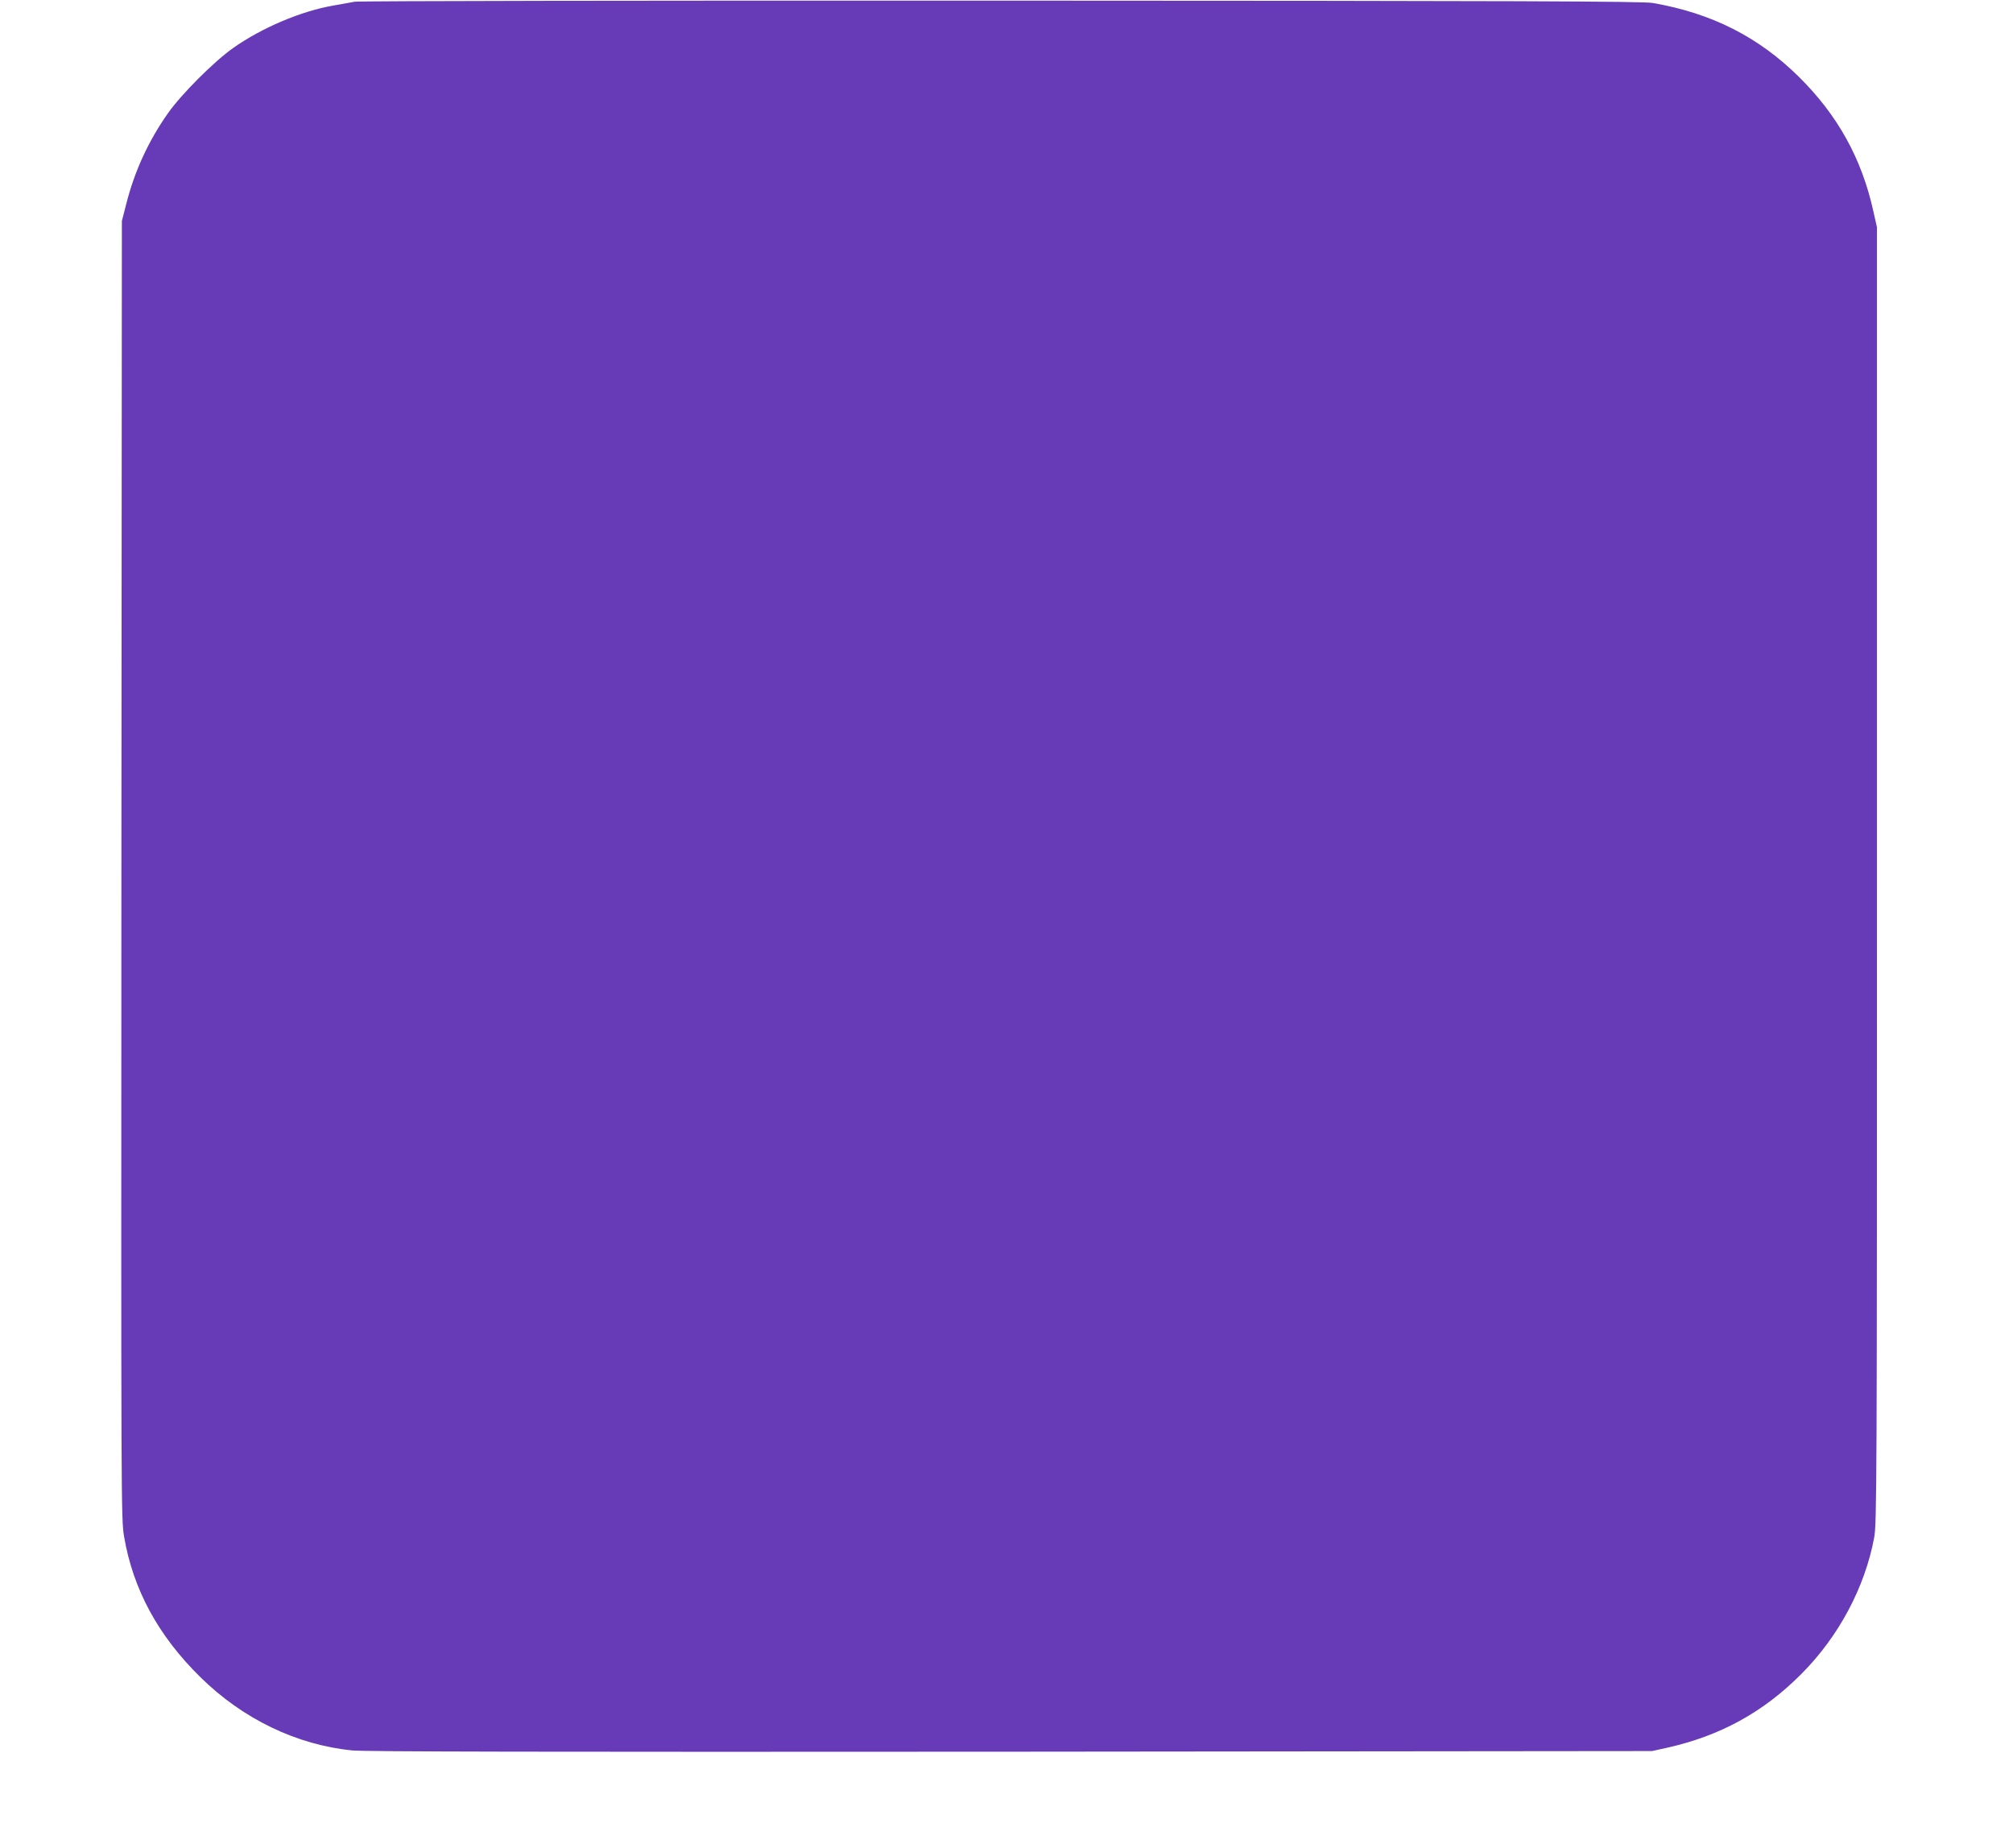
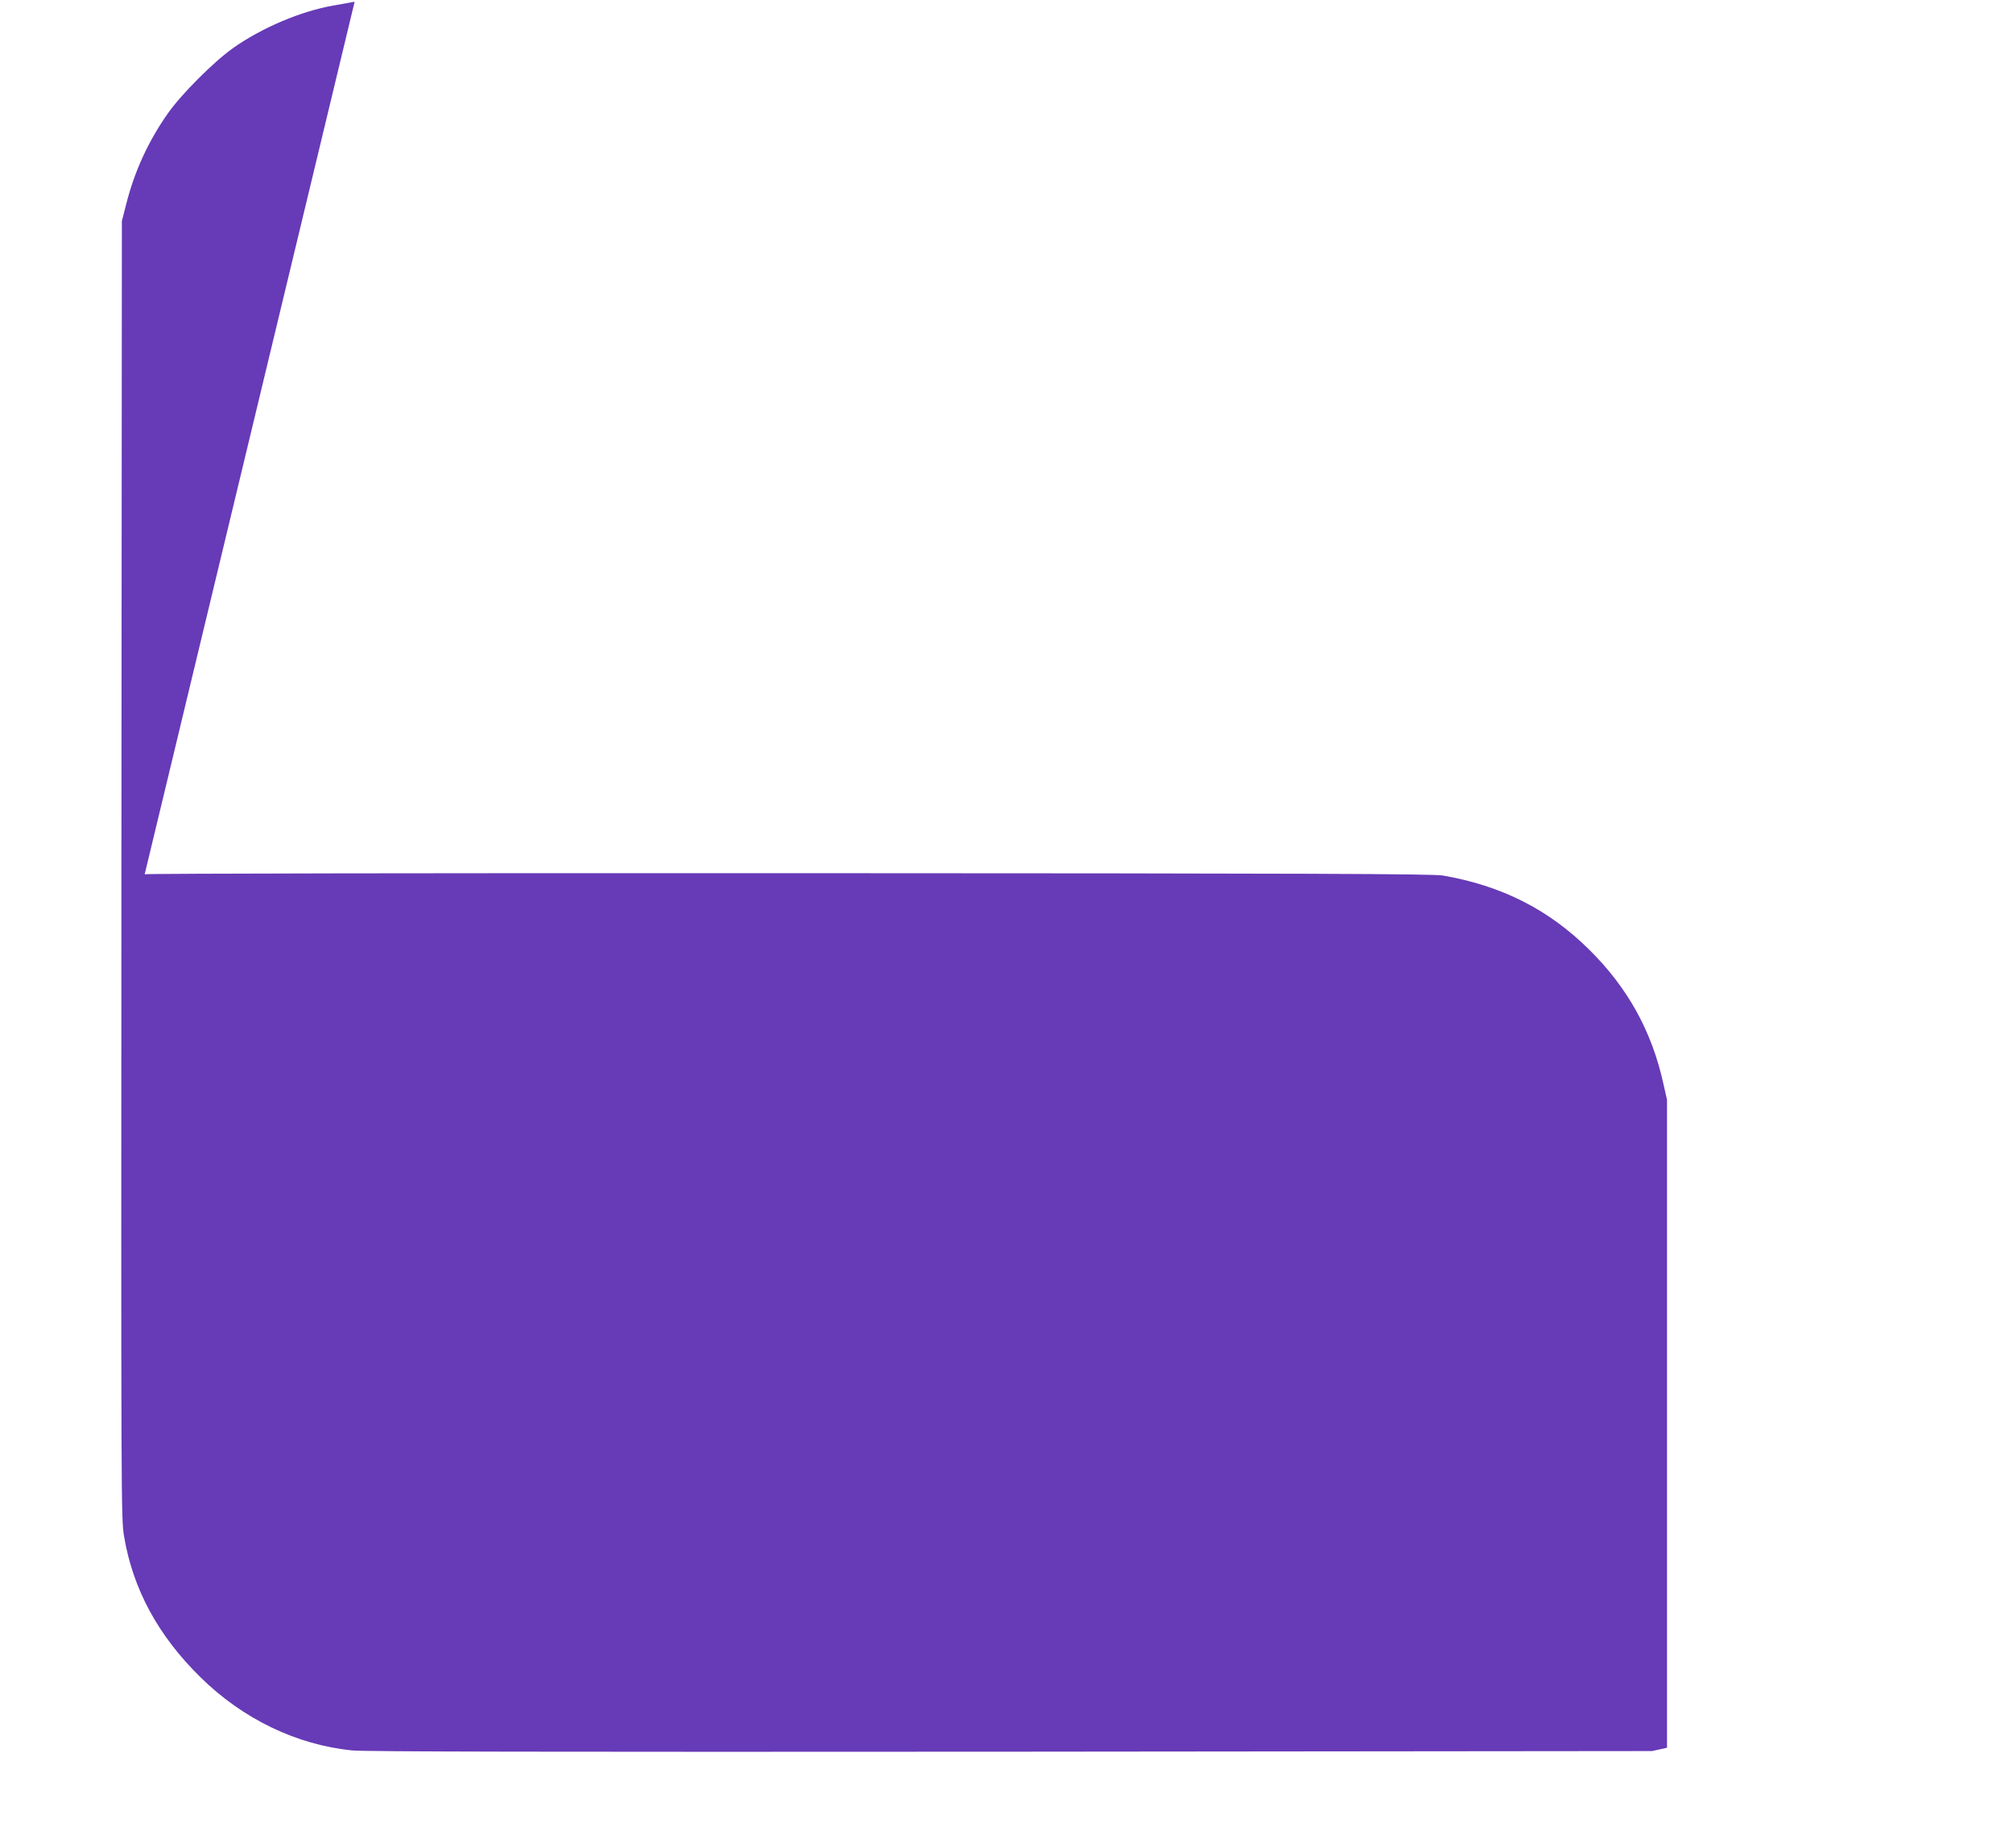
<svg xmlns="http://www.w3.org/2000/svg" version="1.0" width="1280pt" height="1175pt" viewBox="0 0 1280 1175" preserveAspectRatio="xMidYMid meet">
  <g transform="translate(0,1175) scale(0.1,-0.1)" fill="#673ab7" stroke="none">
-     <path d="M2255 11739 c-22 -4 -82 -15 -134 -24 -205 -35 -458 -142 -641 -272 -122 -87 -327 -292 -412 -413 -124 -176 -213 -369 -266 -580 l-27 -105 -3 -4125 c-2 -4054 -2 -4127 17 -4240 57 -336 217 -631 486 -895 268 -264 611 -430 965 -465 85 -8 1192 -10 4190 -8 l4075 4 95 21 c340 76 614 227 856 471 235 236 402 548 461 864 17 88 18 325 18 4213 l0 4120 -23 102 c-74 335 -227 611 -473 854 -258 255 -555 405 -929 470 -61 11 -845 14 -4145 15 -2238 1 -4088 -2 -4110 -7z" />
+     <path d="M2255 11739 c-22 -4 -82 -15 -134 -24 -205 -35 -458 -142 -641 -272 -122 -87 -327 -292 -412 -413 -124 -176 -213 -369 -266 -580 l-27 -105 -3 -4125 c-2 -4054 -2 -4127 17 -4240 57 -336 217 -631 486 -895 268 -264 611 -430 965 -465 85 -8 1192 -10 4190 -8 l4075 4 95 21 l0 4120 -23 102 c-74 335 -227 611 -473 854 -258 255 -555 405 -929 470 -61 11 -845 14 -4145 15 -2238 1 -4088 -2 -4110 -7z" />
  </g>
</svg>